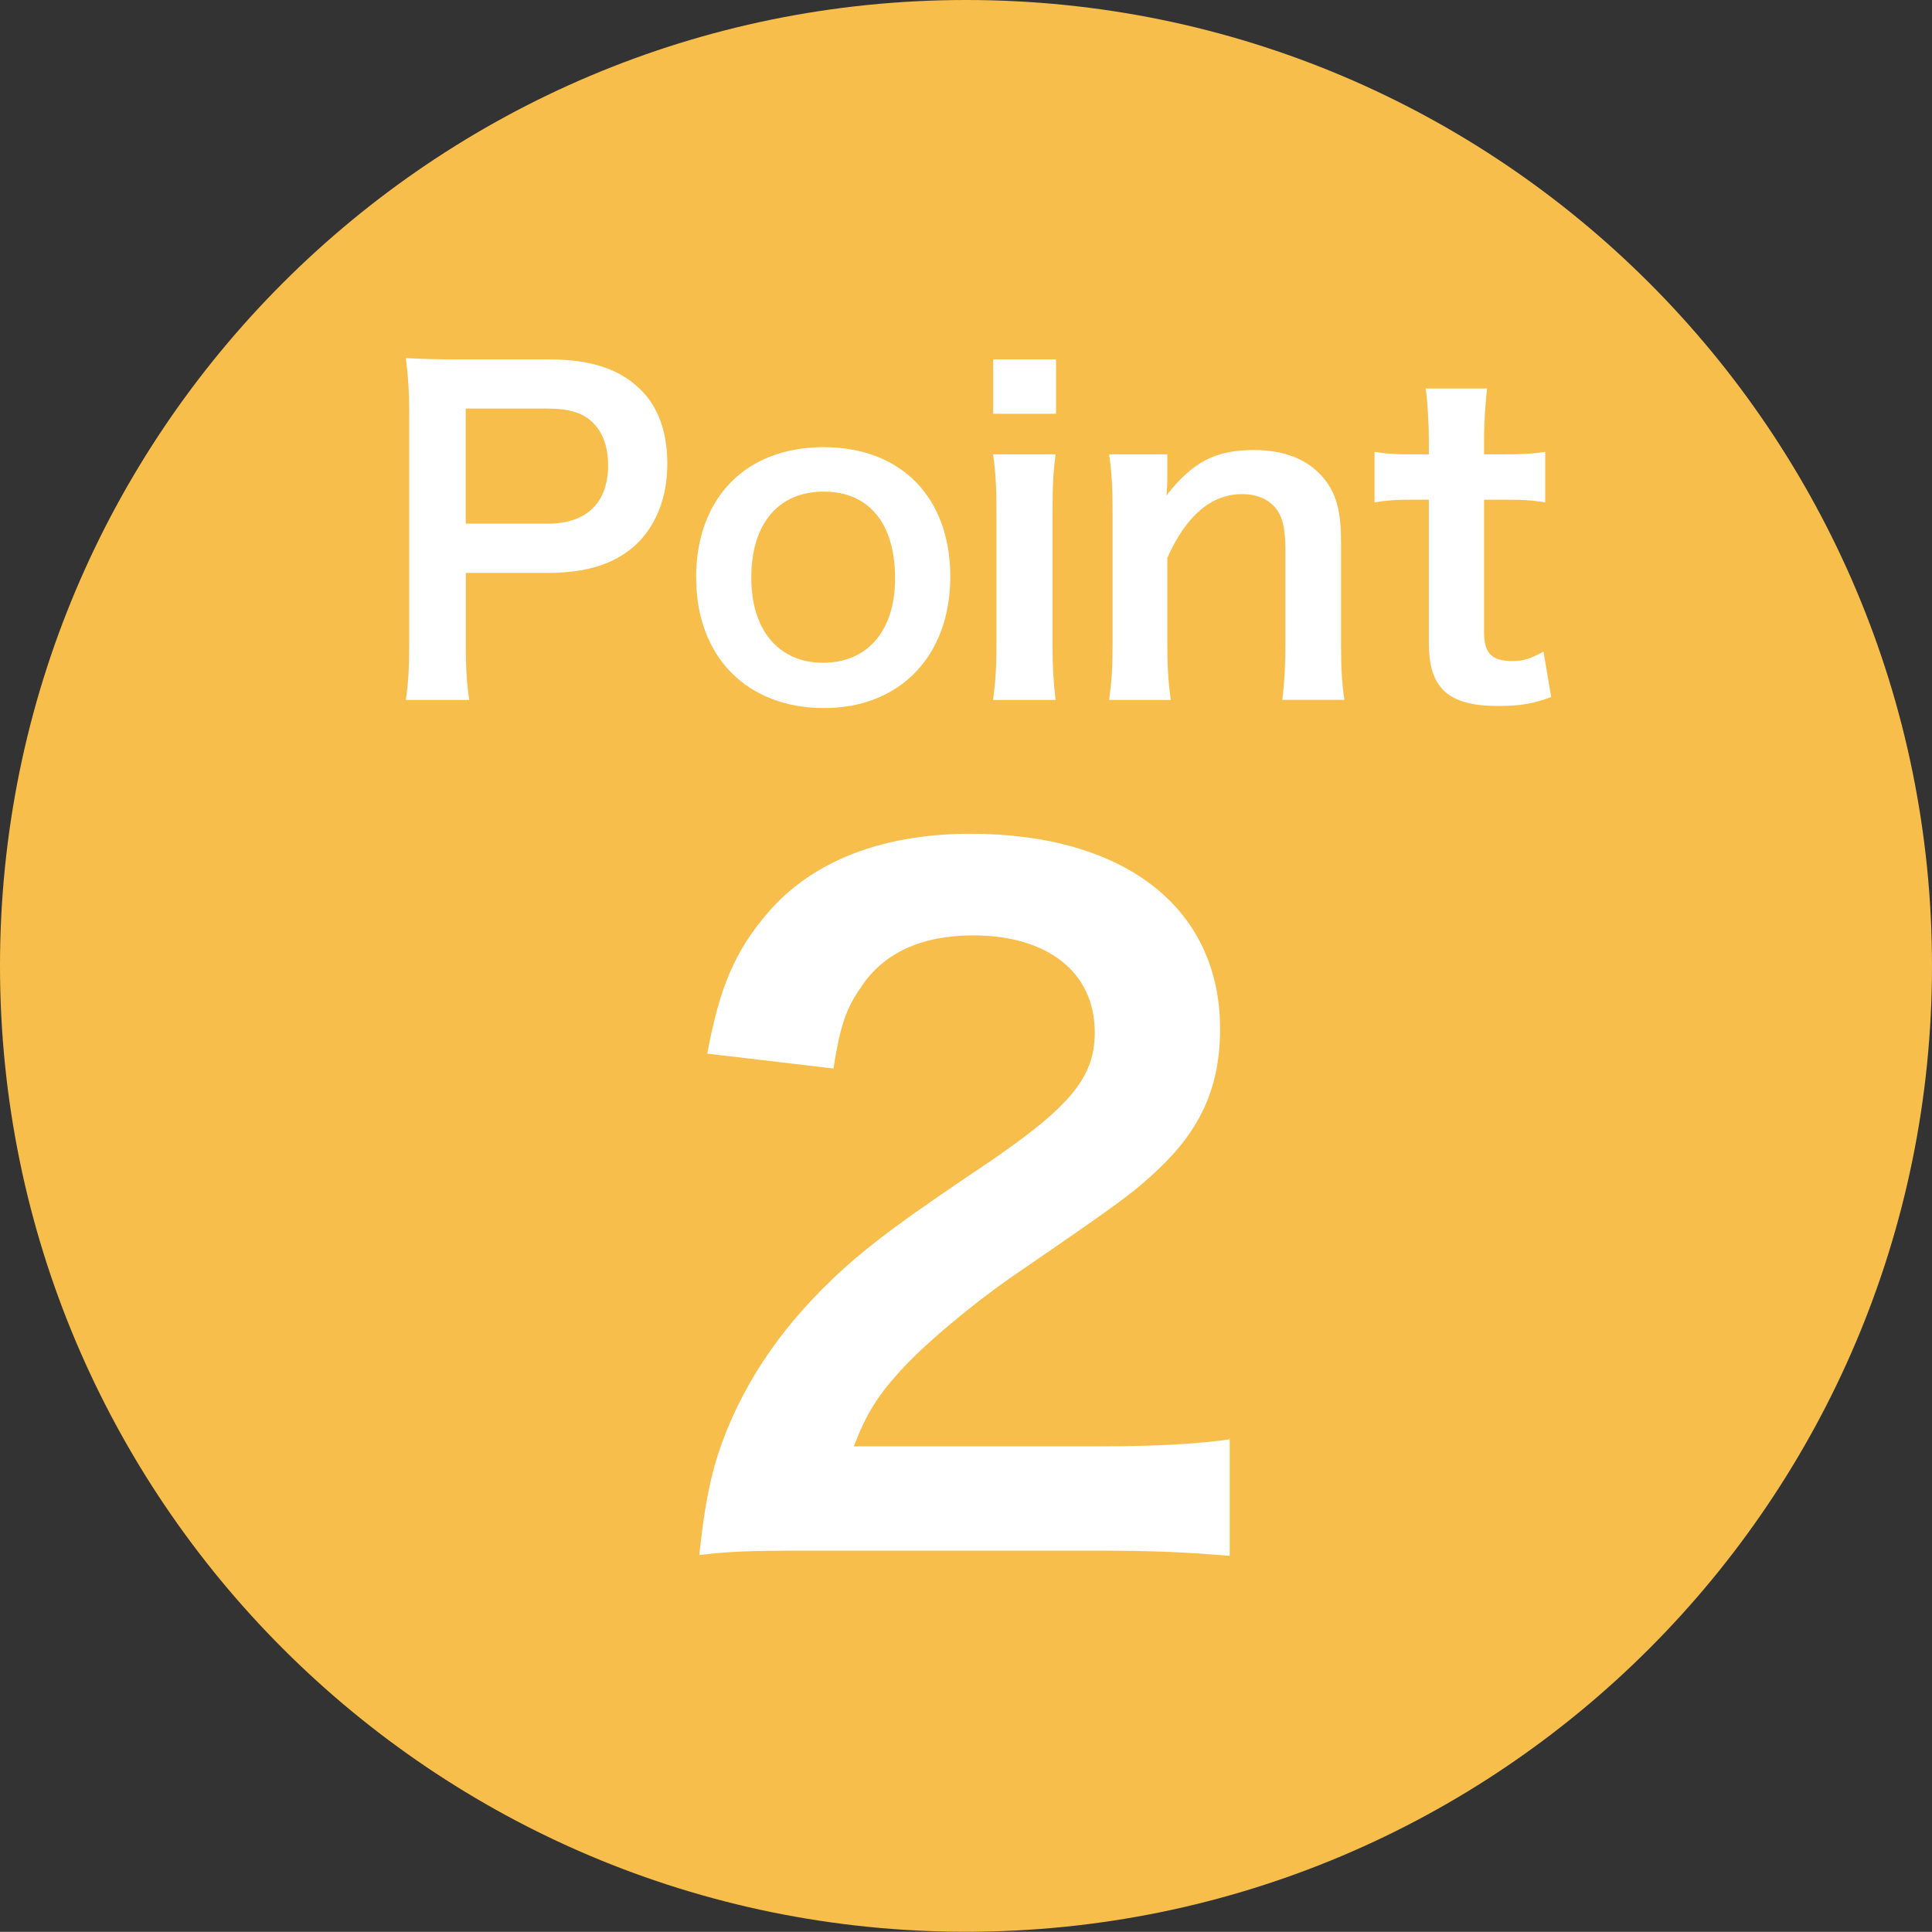
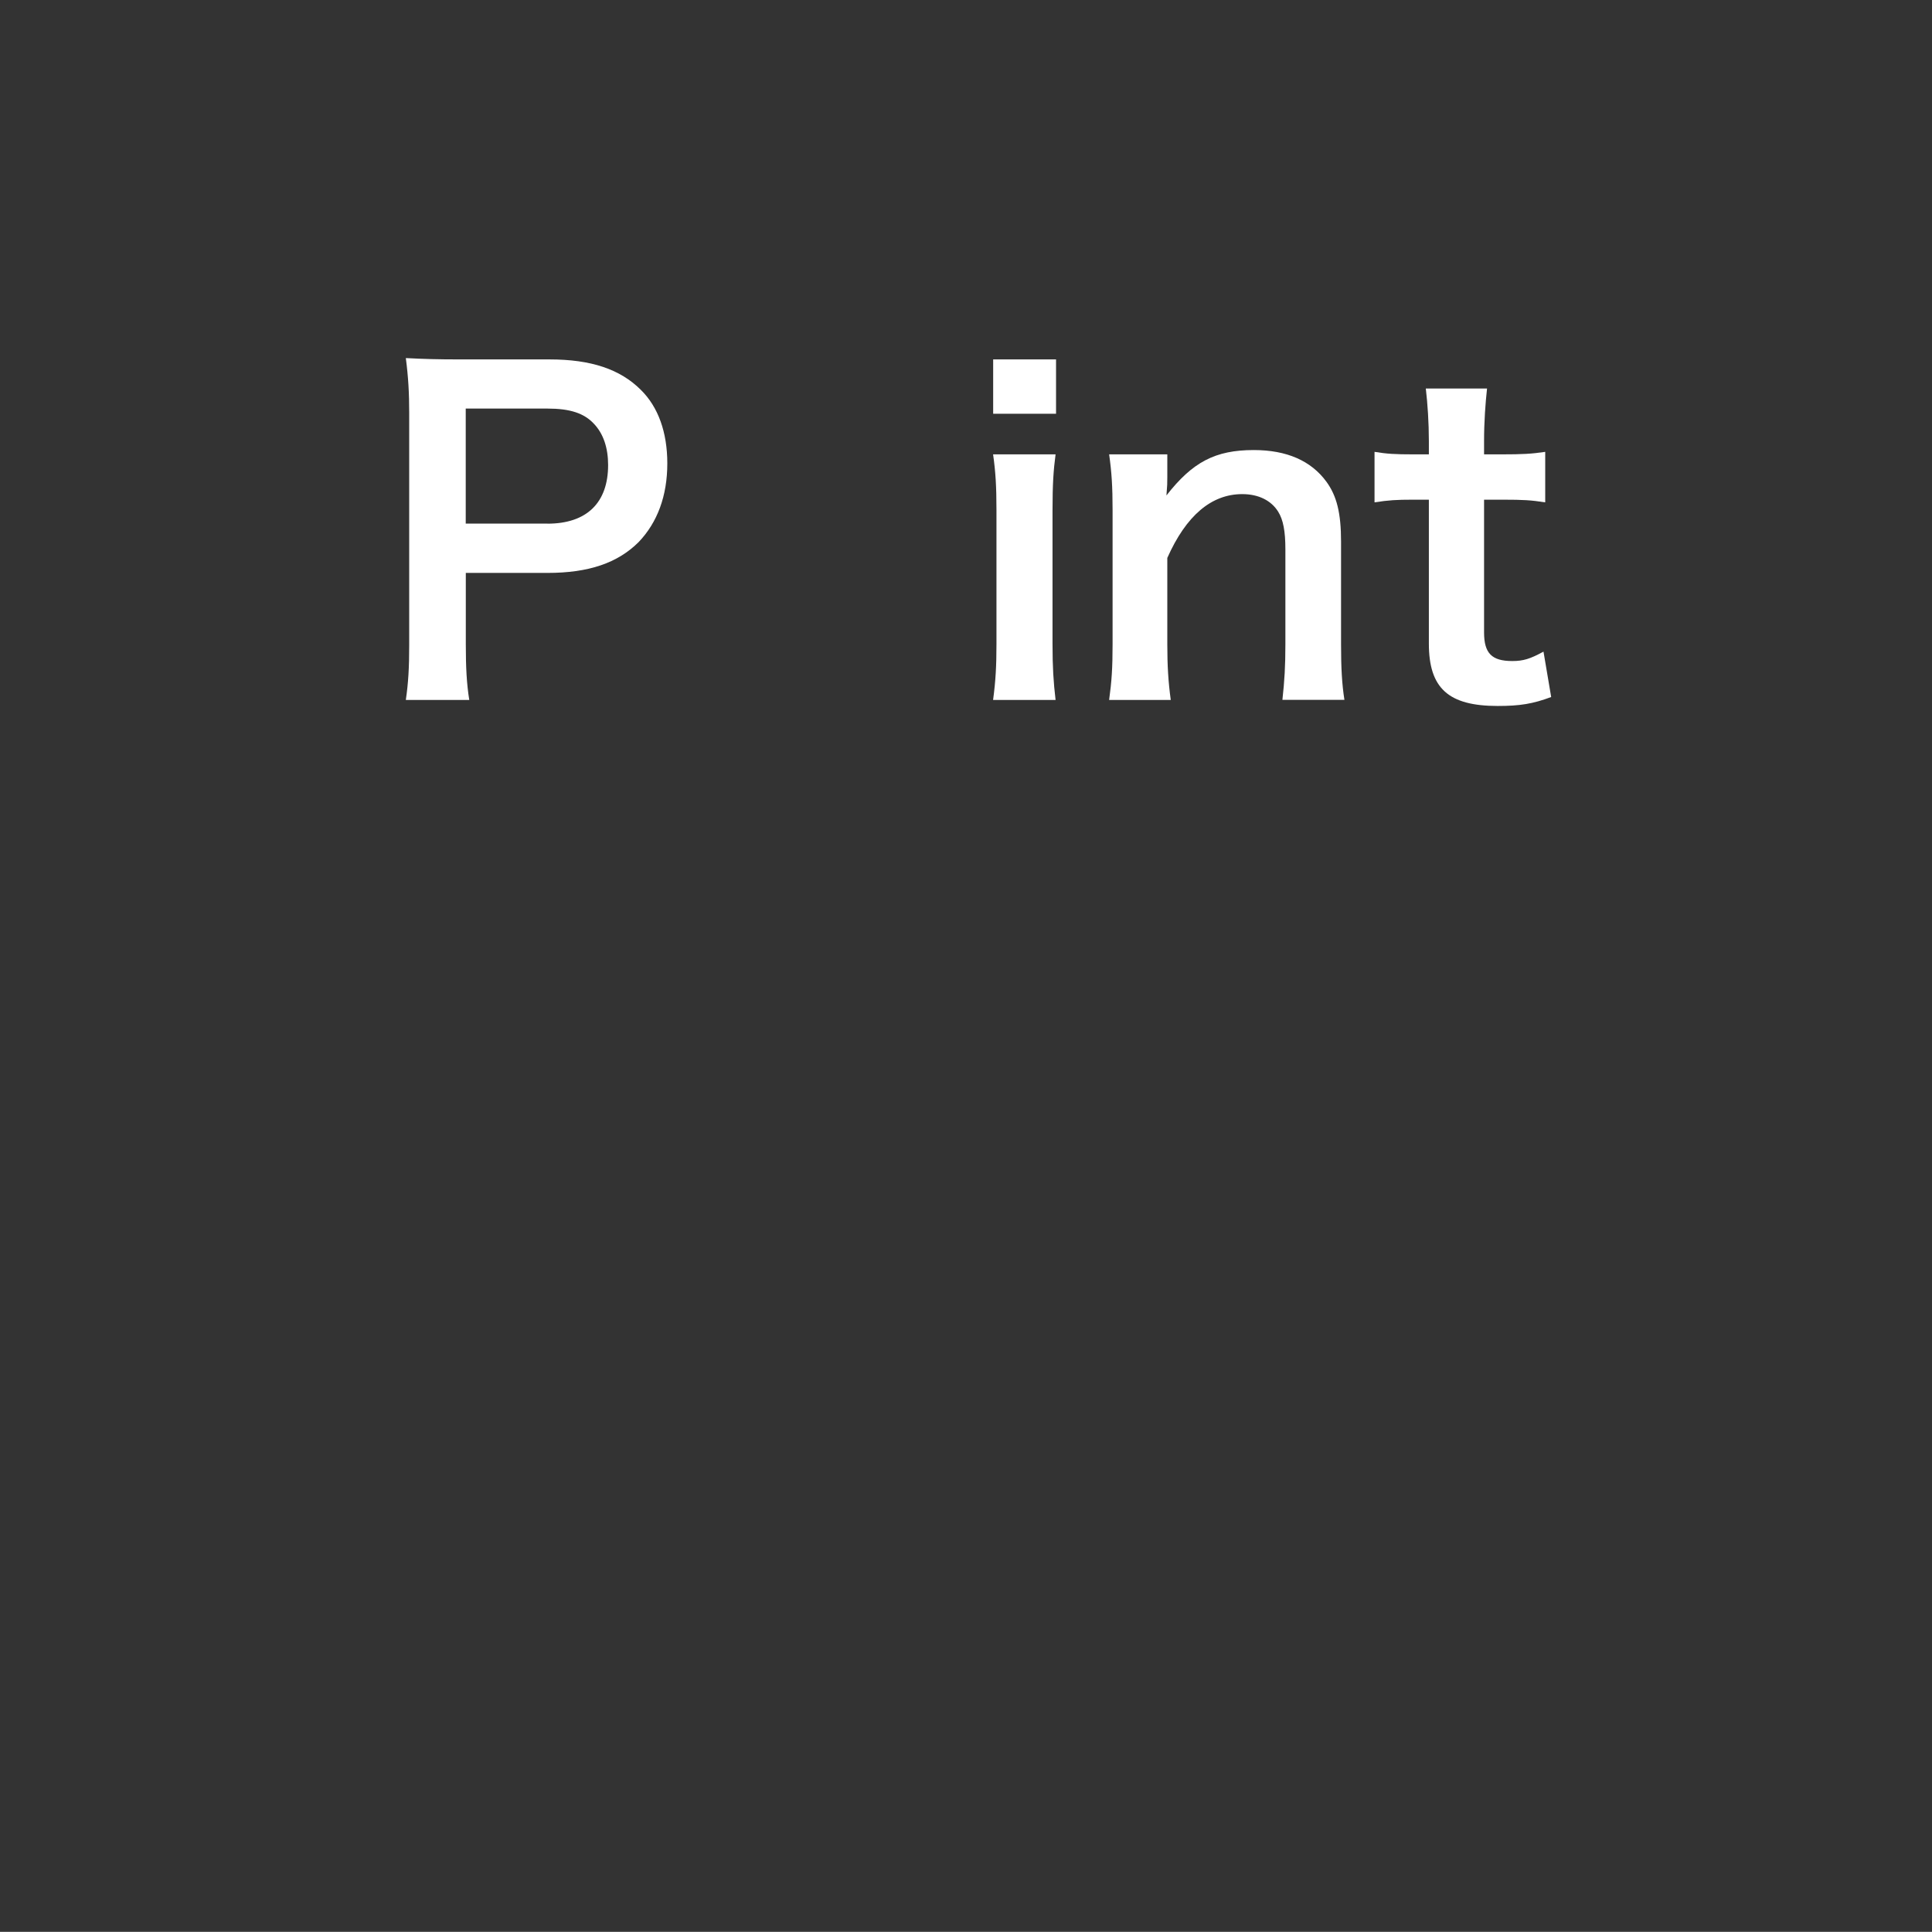
<svg xmlns="http://www.w3.org/2000/svg" id="_レイヤー_1" data-name="レイヤー 1" viewBox="0 0 246.41 246.39">
  <rect x="0" y="0" width="246.41" height="246.39" fill="#333333" stroke="none" />
  <defs>
    <style>
      .cls-1 {
        fill: #fff;
      }

      .cls-2 {
        fill: #f8be4b;
      }
    </style>
  </defs>
-   <path class="cls-2" d="M246.41,123.18c0,68.03-55.16,123.2-123.19,123.2S0,191.21,0,123.18,55.16,0,123.22,0s123.19,55.14,123.19,123.18" />
  <path class="cls-1" d="M51.76,89.27c.32-2.18.43-4.09.43-7.03v-29.53c0-2.61-.11-4.58-.43-7.04,2.34.12,4.03.17,6.93.17h11.4c5.29,0,9,1.25,11.63,3.87,2.24,2.19,3.39,5.45,3.39,9.39,0,4.14-1.26,7.53-3.66,10.04-2.68,2.67-6.38,3.93-11.62,3.93h-10.42v9.11c0,2.95.11,5.01.44,7.09h-8.08ZM69.82,66.79c5.02,0,7.74-2.67,7.74-7.48,0-2.18-.6-3.98-1.79-5.24-1.26-1.37-3.06-1.96-5.95-1.96h-10.42v14.67h10.42Z" />
-   <path class="cls-1" d="M88.78,73.67c0-10.15,6.33-16.64,16.26-16.64s16.16,6.44,16.16,16.52-6.39,16.76-16.1,16.76-16.31-6.43-16.31-16.64M95.82,73.67c0,6.71,3.5,10.86,9.16,10.86s9.18-4.09,9.18-10.75c0-7.04-3.33-11.08-9.12-11.08s-9.22,4.15-9.22,10.97" />
  <path class="cls-1" d="M134.69,52.77h-8.02v-6.93h8.02v6.93ZM134.63,57.95c-.27,2.02-.39,3.82-.39,7.15v17.02c0,3,.12,4.85.39,7.15h-7.97c.33-2.45.43-4.37.43-7.09v-17.14c0-2.99-.11-4.86-.43-7.09h7.97Z" />
  <path class="cls-1" d="M141.46,89.27c.32-2.34.44-4.04.44-7.09v-17.14c0-2.99-.12-4.85-.44-7.09h7.42v2.9c0,.81,0,.98-.11,2.34,3.33-4.26,6.22-5.79,11.14-5.79,4.19,0,7.31,1.36,9.27,4.05,1.31,1.8,1.86,3.98,1.86,7.63v13.09c0,3,.11,5.07.43,7.09h-7.91c.27-2.44.38-4.31.38-7.09v-12.11c0-2.29-.27-3.76-.92-4.8-.88-1.42-2.5-2.24-4.58-2.24-3.93,0-7.16,2.73-9.56,8.14v11.02c0,2.68.12,4.75.44,7.09h-7.86Z" />
  <path class="cls-1" d="M189.66,49.55c-.21,1.91-.38,4.25-.38,6.71v1.69h2.3c2.56,0,3.77-.06,5.5-.32v6.44c-1.79-.28-2.84-.34-5.34-.34h-2.46v16.93c0,2.67.99,3.65,3.6,3.65,1.42,0,2.29-.28,3.98-1.2l.98,5.79c-2.34.87-3.98,1.14-6.82,1.14-6.28,0-8.78-2.25-8.78-7.96v-18.35h-2.08c-2.01,0-3.06.06-4.85.34v-6.44c1.58.26,2.62.32,4.91.32h2.02v-1.69c0-2.34-.16-4.75-.39-6.71h7.8Z" />
-   <path class="cls-1" d="M103.72,197.77c-8.79,0-10.58.11-14.53.56.67-6.42,1.46-10.36,2.93-14.42,3.05-8.22,8.11-15.41,15.43-22.06,3.94-3.49,7.32-6.08,18.57-13.62,10.36-7.09,13.51-10.81,13.51-16.55,0-7.65-5.97-12.38-15.54-12.38-6.52,0-11.47,2.25-14.29,6.64-1.92,2.69-2.7,5.16-3.5,10.34l-16.09-1.9c1.57-8.56,3.6-13.18,7.76-18.01,5.63-6.53,14.53-10.03,25.78-10.03,19.7,0,31.86,9.46,31.86,24.88,0,7.44-2.48,12.84-7.99,18.02-3.15,2.93-4.28,3.82-18.91,13.84-4.96,3.49-10.59,8.22-13.4,11.25-3.38,3.61-4.74,5.86-6.42,10.14h31.51c7.1,0,12.72-.34,16.44-.9v14.87c-5.3-.46-9.79-.67-17-.67h-36.14Z" />
</svg>